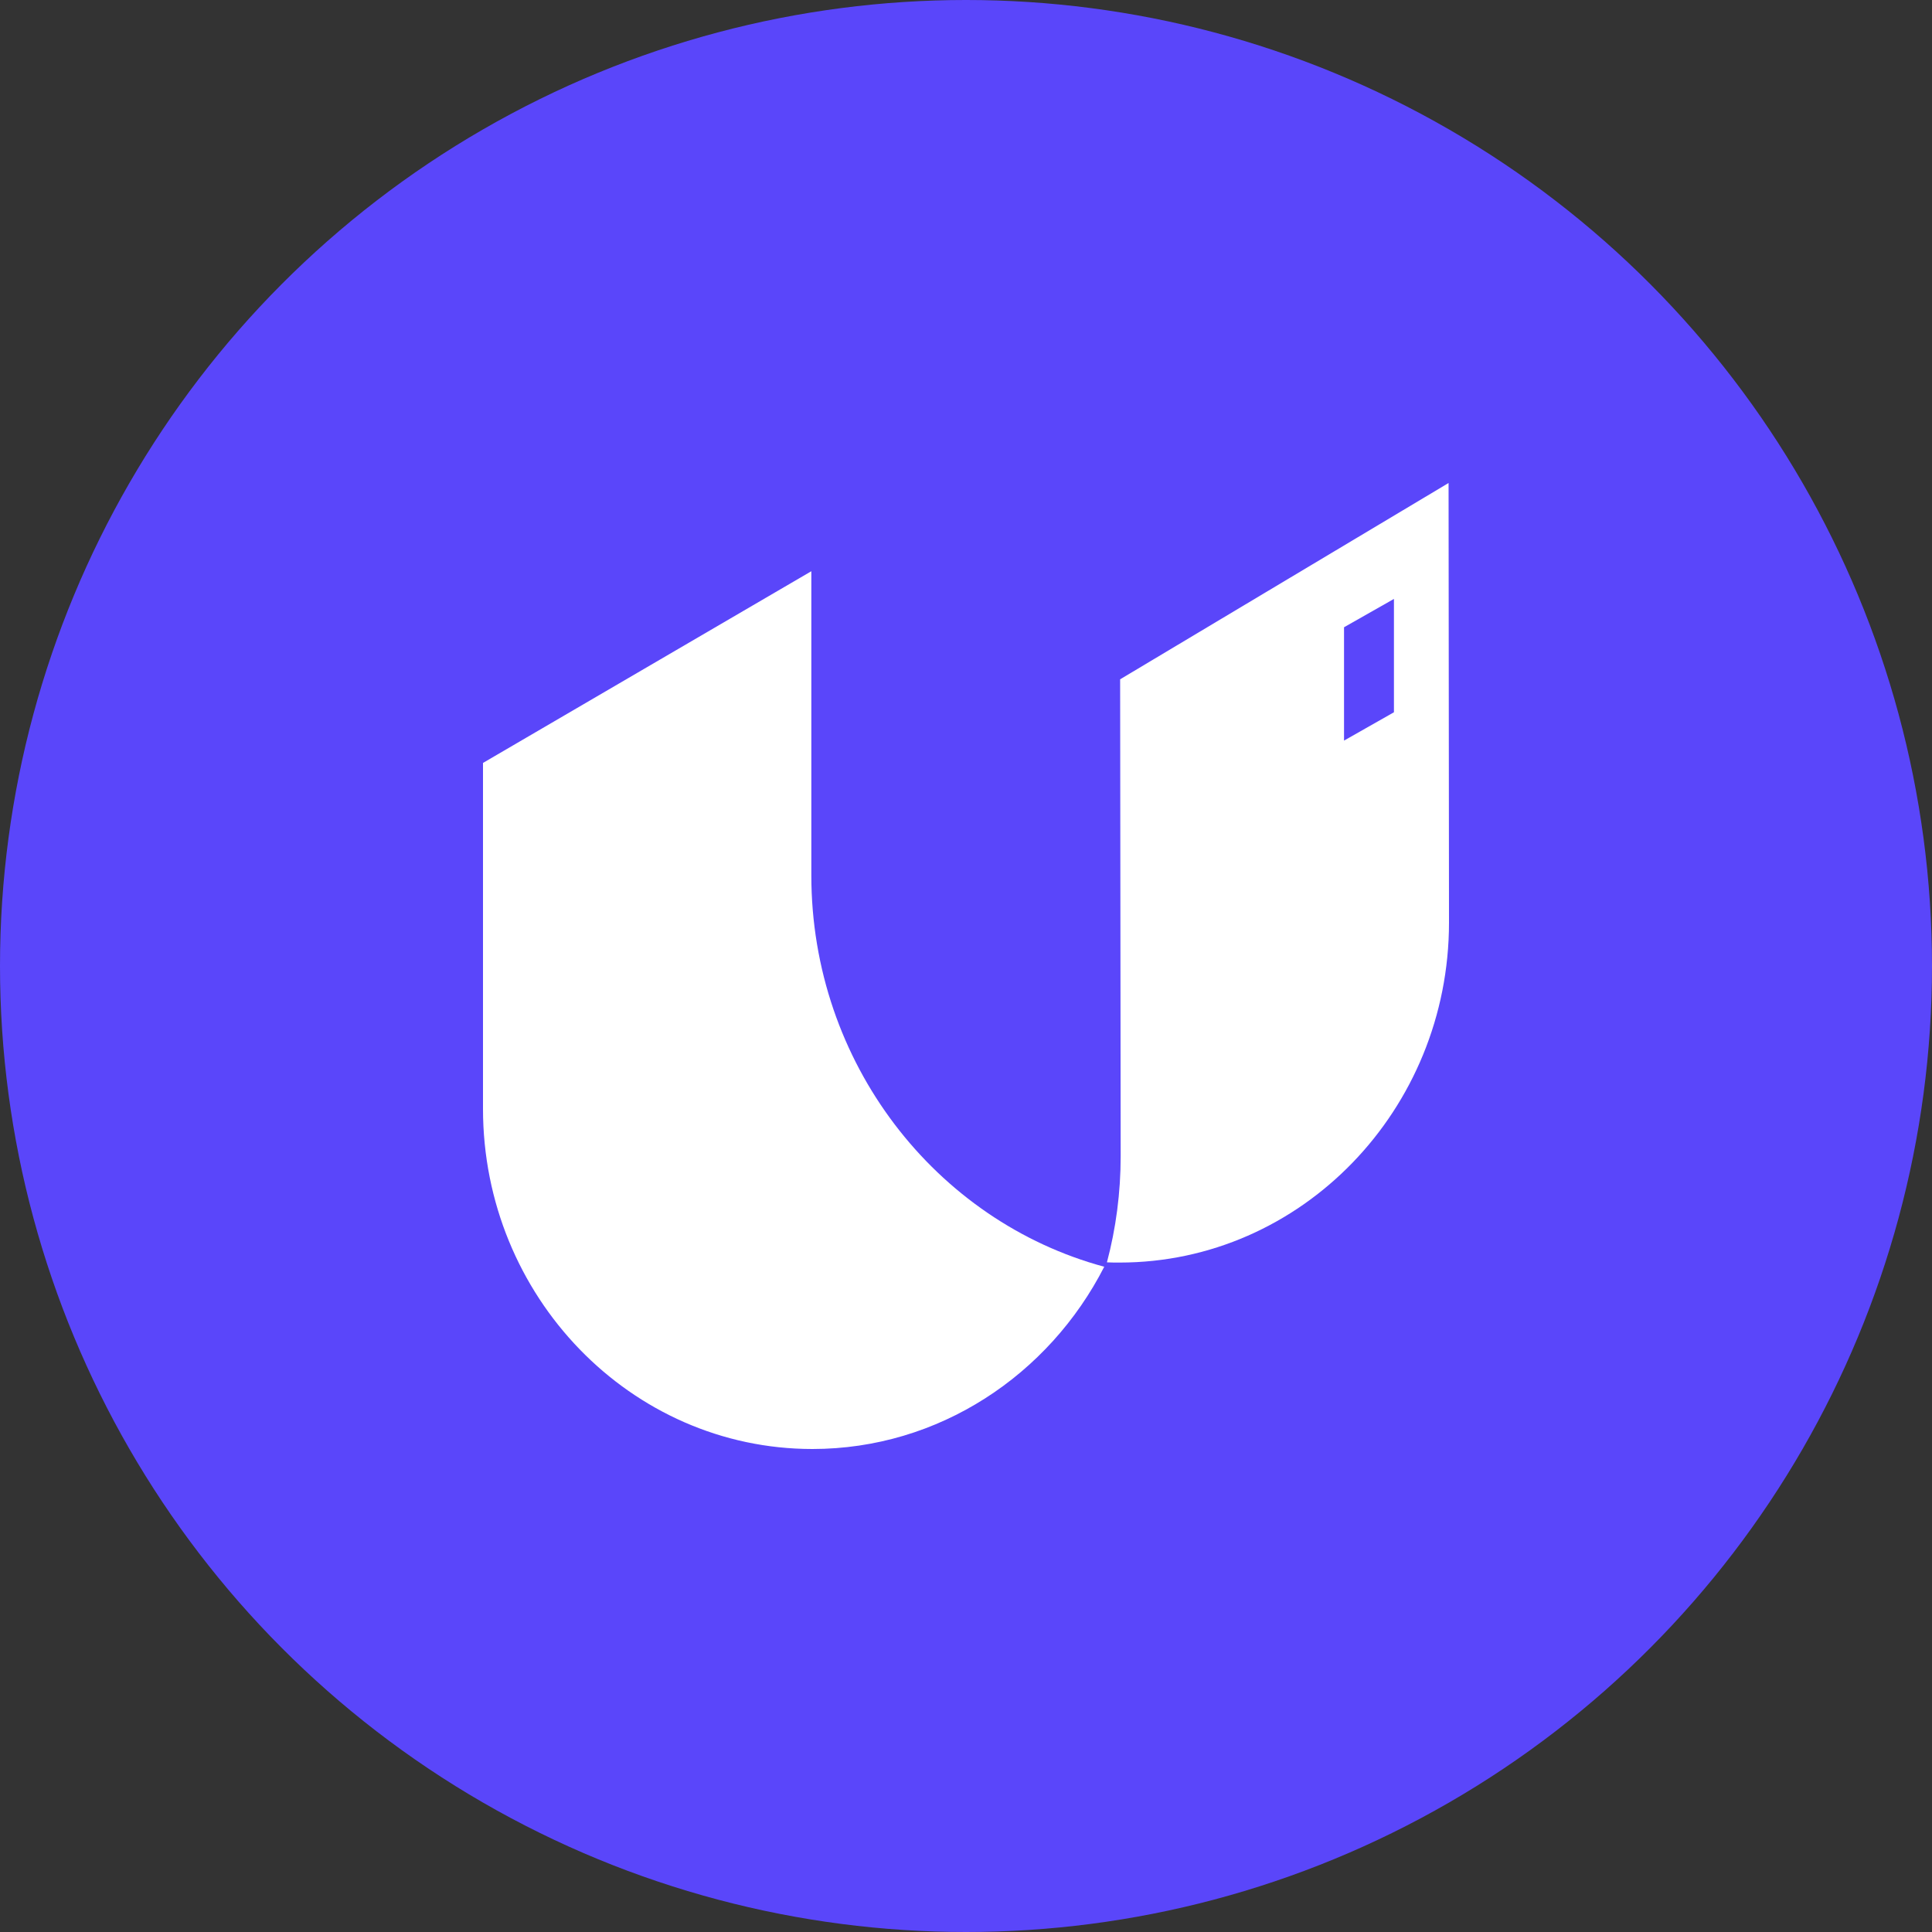
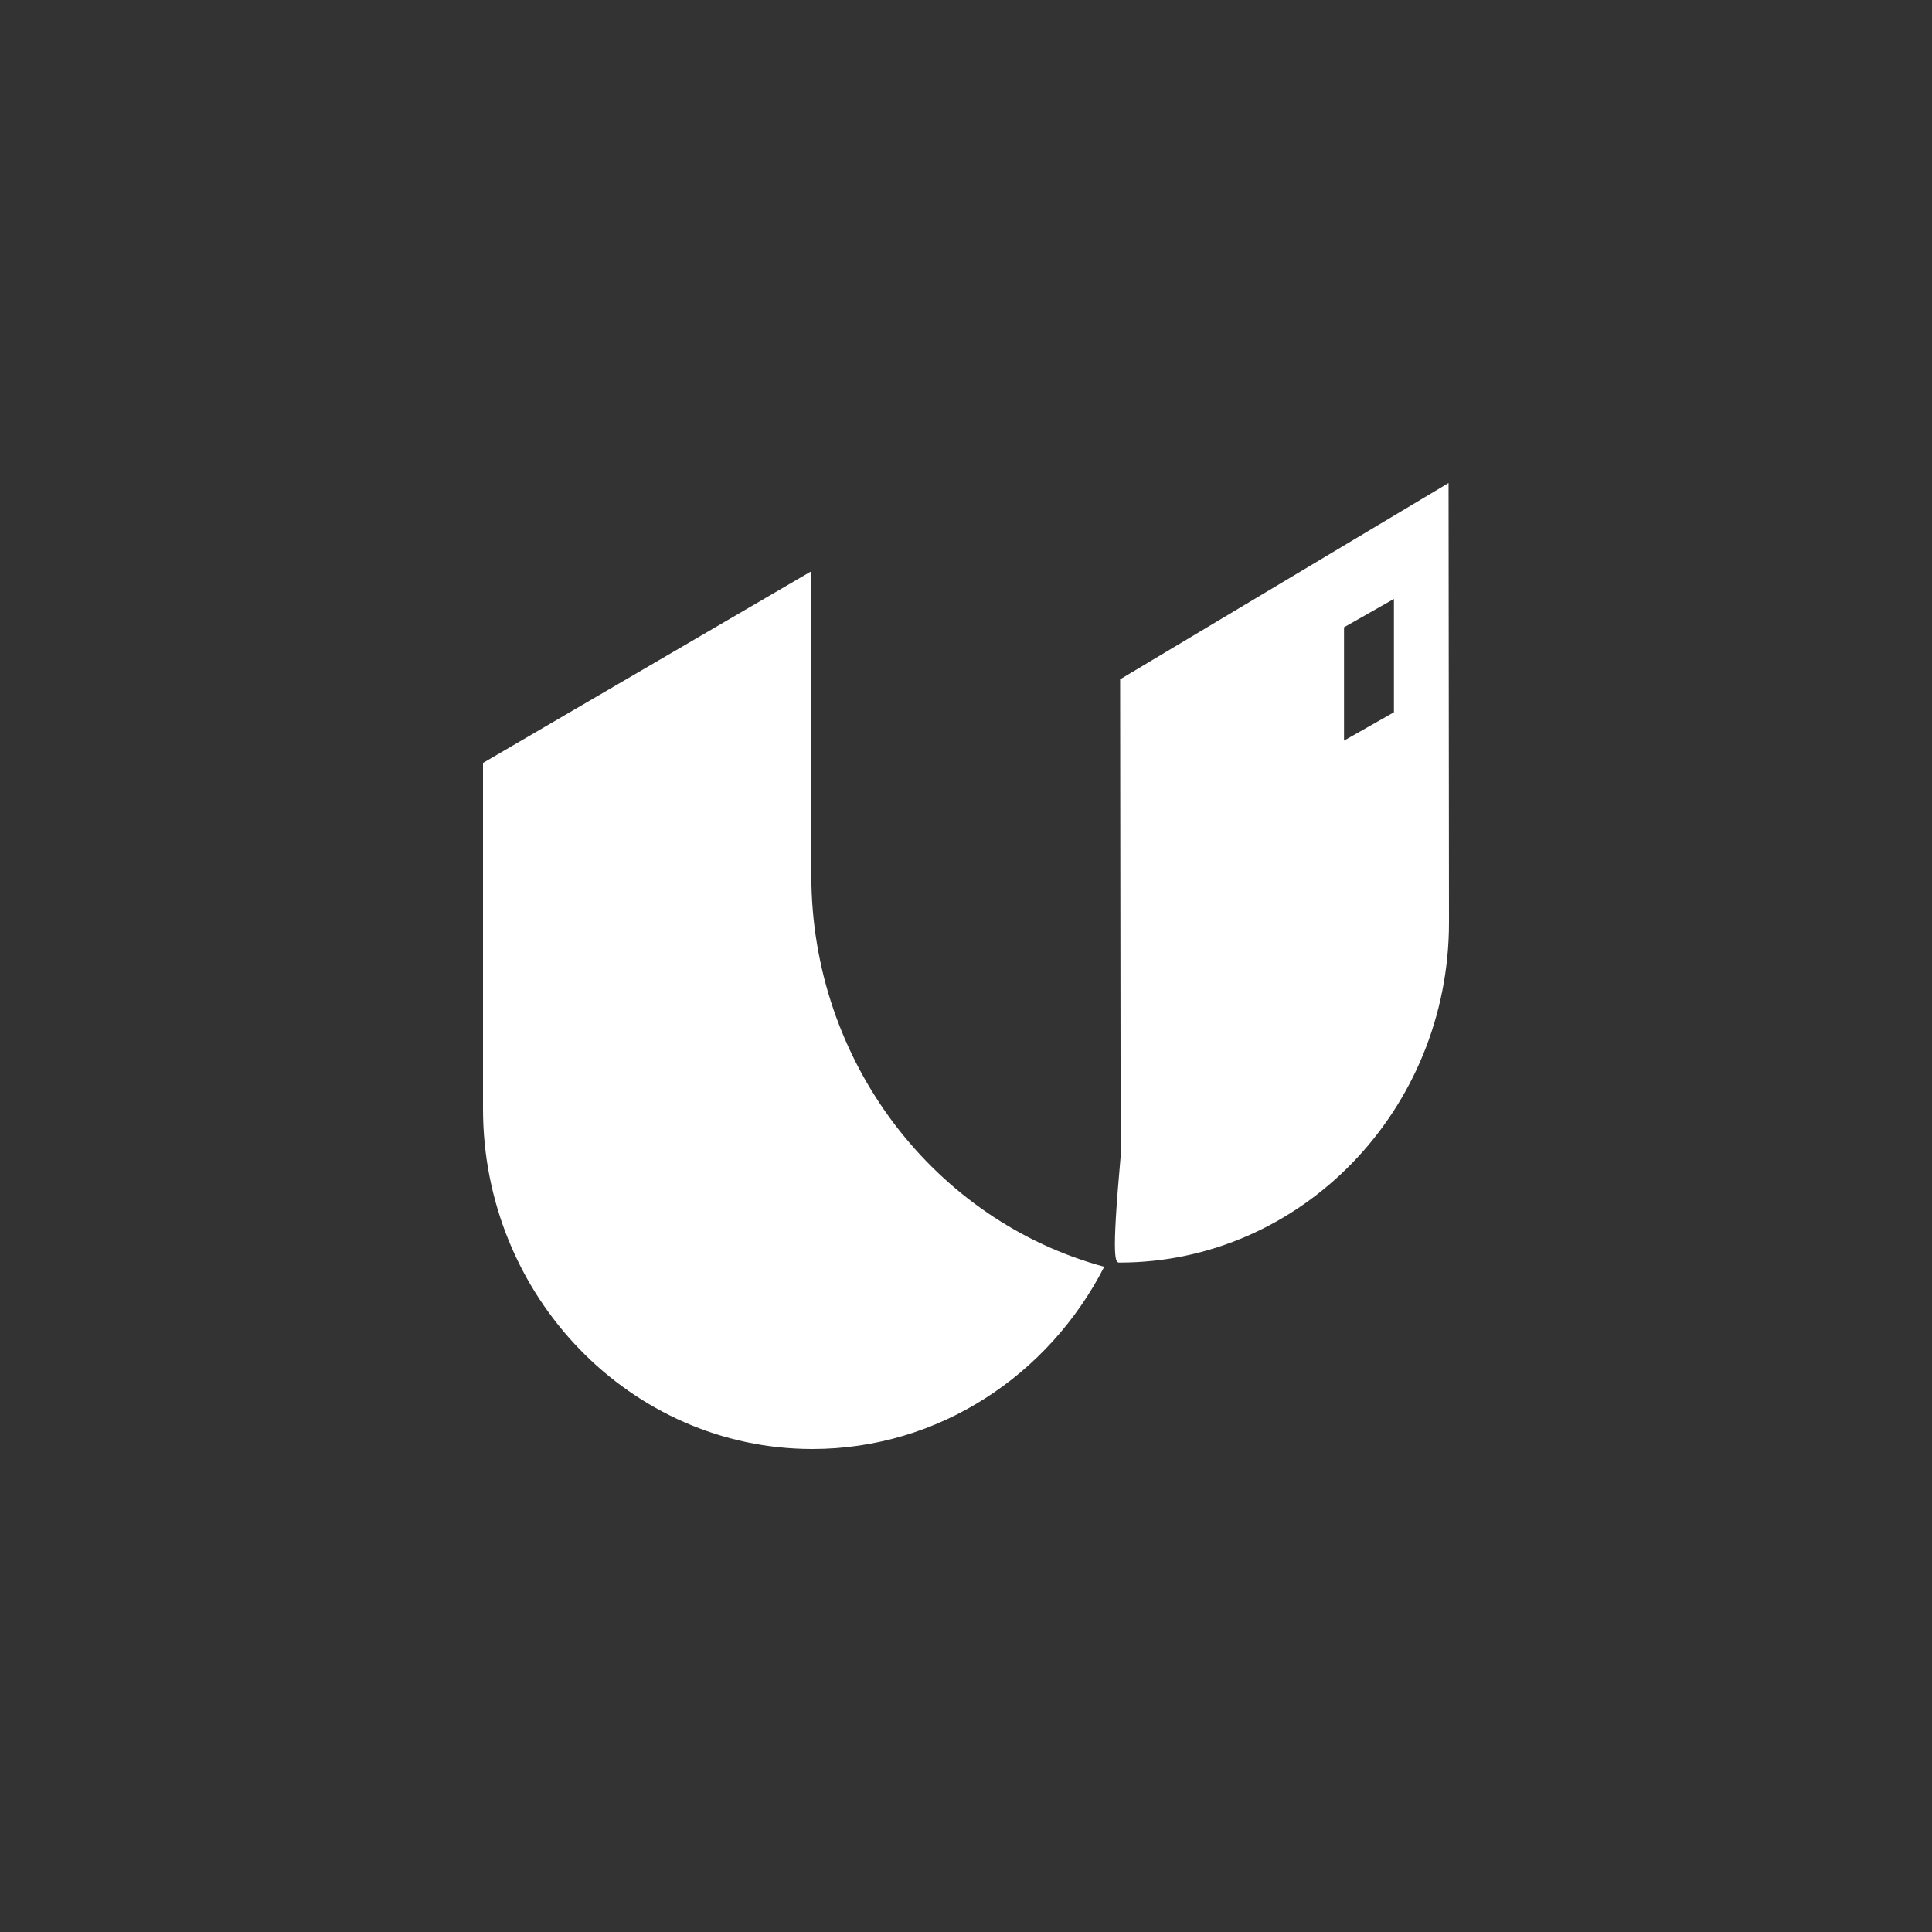
<svg xmlns="http://www.w3.org/2000/svg" width="18" height="18" viewBox="0 0 18 18" fill="none">
  <rect x="0" y="0" width="18" height="18" fill="#333333" stroke="none" />
-   <circle cx="9" cy="9" r="9" fill="#5A46FA" />
-   <path fill-rule="evenodd" clip-rule="evenodd" d="M13.5 8.595L13.496 4.5L10.436 6.329L10.441 10.771C10.441 11.113 10.397 11.445 10.313 11.761C10.352 11.763 10.392 11.763 10.431 11.763H10.431C12.123 11.763 13.5 10.341 13.5 8.595ZM12.987 5.58L12.522 5.844V6.9L12.987 6.636V5.58Z" fill="white" />
+   <path fill-rule="evenodd" clip-rule="evenodd" d="M13.5 8.595L13.496 4.5L10.436 6.329L10.441 10.771C10.352 11.763 10.392 11.763 10.431 11.763H10.431C12.123 11.763 13.5 10.341 13.5 8.595ZM12.987 5.58L12.522 5.844V6.9L12.987 6.636V5.58Z" fill="white" />
  <path d="M10.288 11.802C9.773 12.81 8.747 13.5 7.569 13.5C5.877 13.5 4.5 12.078 4.5 10.331V7.108L7.559 5.322V8.155C7.559 9.904 8.72 11.379 10.288 11.802Z" fill="white" />
</svg>